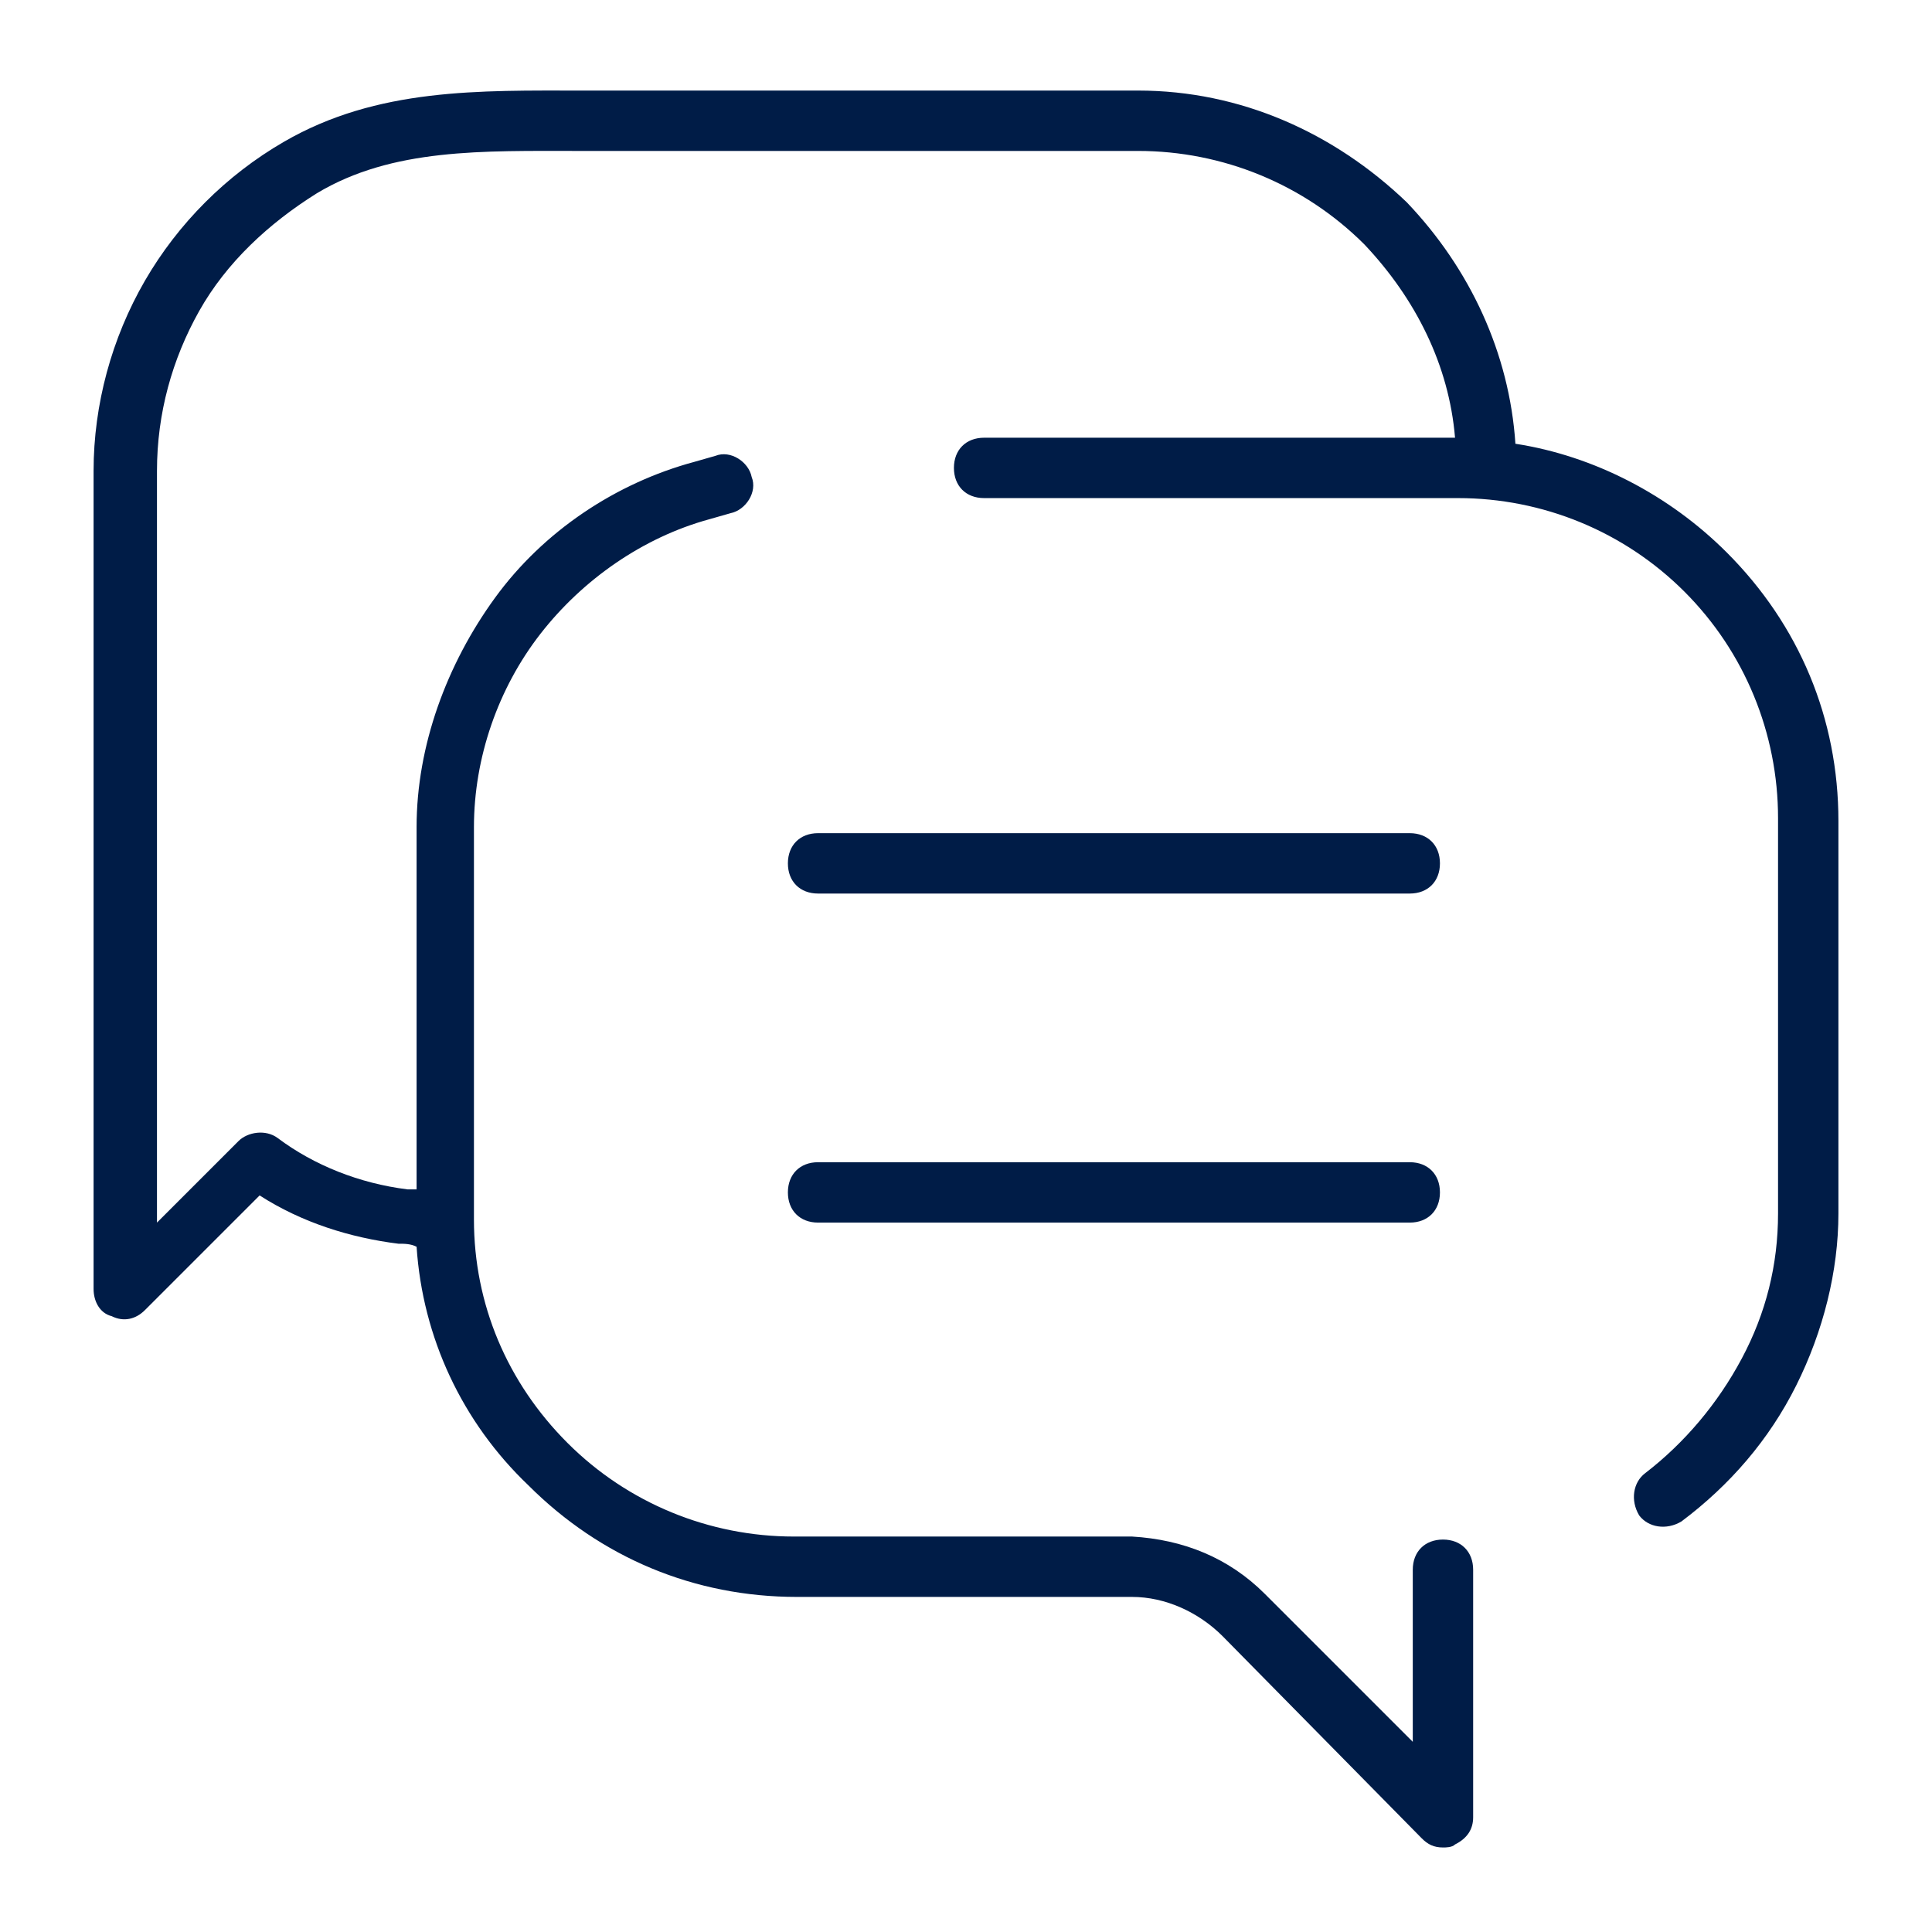
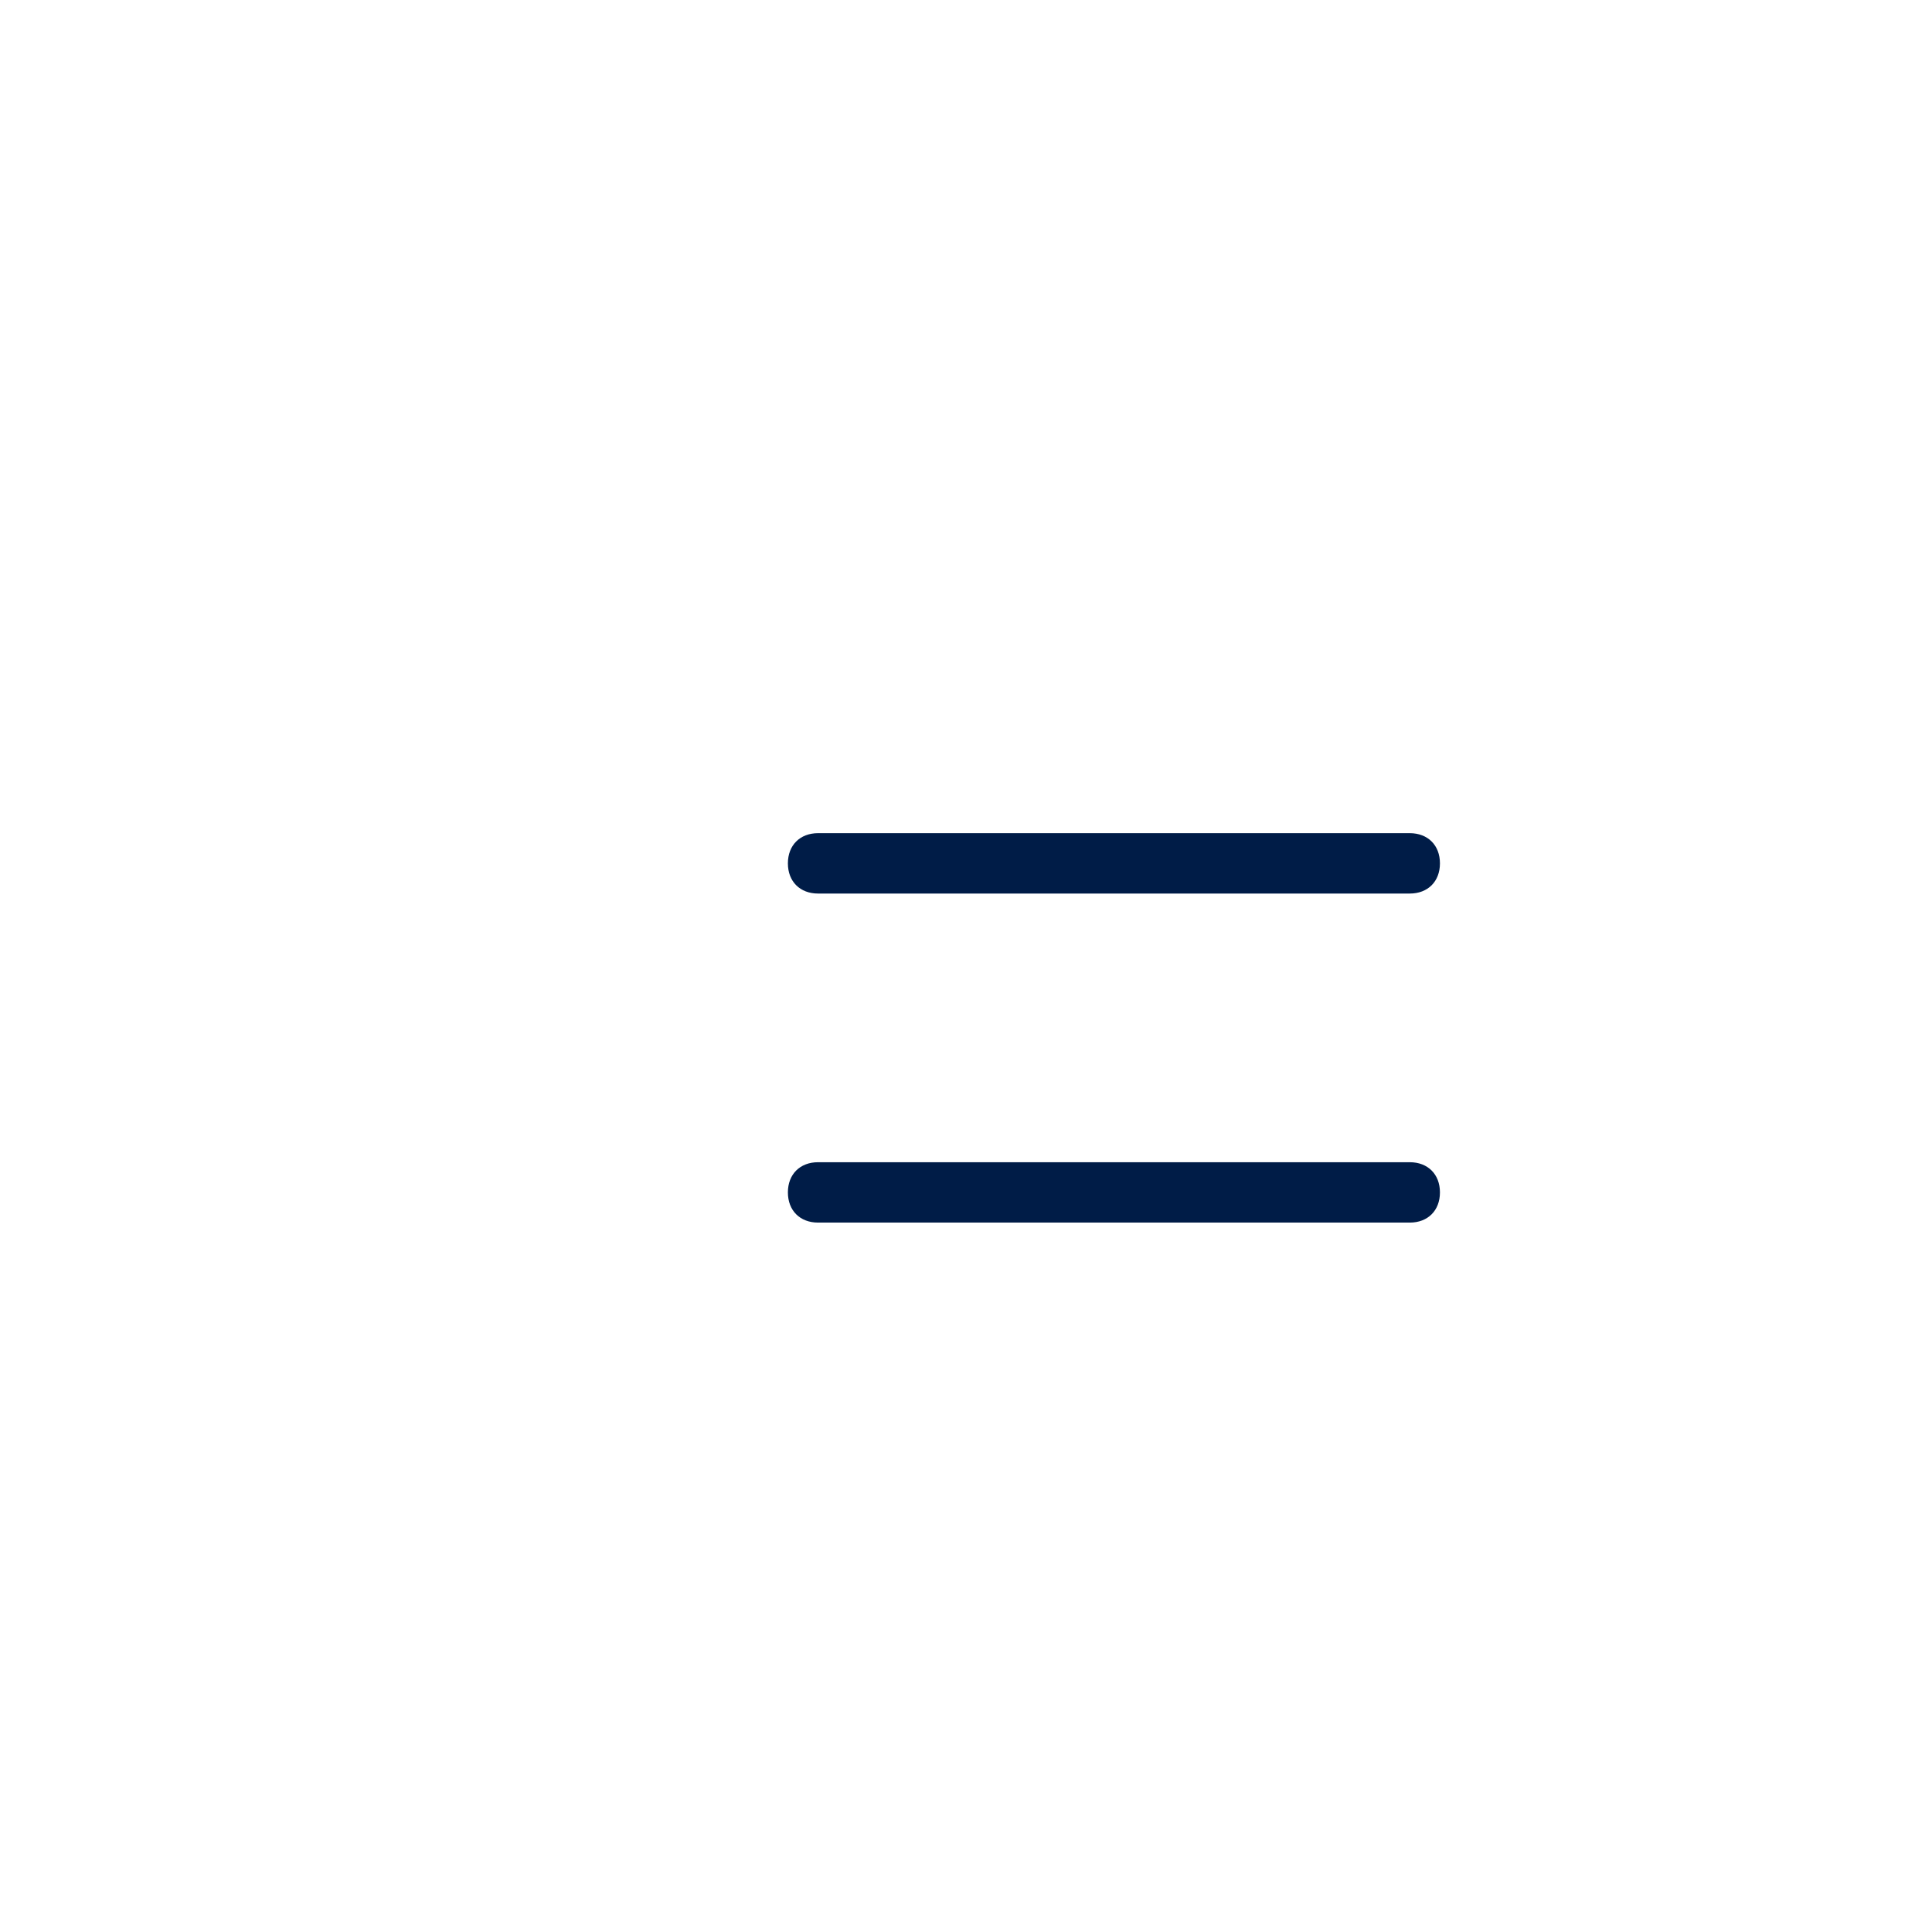
<svg xmlns="http://www.w3.org/2000/svg" width="64" height="64" viewBox="0 0 64 64" fill="none">
  <path d="M46.7 27.6H27.1C26.5 27.6 26.1 28 26.1 28.6C26.1 29.2 26.5 29.6 27.1 29.6H46.7C47.3 29.6 47.7 29.2 47.7 28.6C47.7 28 47.3 27.6 46.7 27.6Z" fill="#001C47" />
-   <path d="M57.2 18.3C55.3 16.4 52.8 15.1 50.2 14.7C50 11.7 48.7 8.9 46.6 6.7C44.2 4.4 41.1 3 37.7 3H22C21.1 3 20.2 3 19.3 3C15.9 3 12.5 2.9 9.4 4.7C7.5 5.8 5.9 7.4 4.8 9.3C3.7 11.2 3.1 13.4 3.1 15.6V42.7C3.1 43.1 3.3 43.5 3.7 43.6C4.1 43.8 4.5 43.7 4.8 43.4L8.6 39.6C10 40.5 11.6 41 13.2 41.2C13.4 41.2 13.6 41.2 13.8 41.3C14 44.3 15.3 47.1 17.5 49.2C19.9 51.6 23 52.9 26.4 52.9H37.5C38.6 52.9 39.7 53.4 40.5 54.2L47.1 60.9C47.3 61.1 47.5 61.2 47.8 61.2C47.9 61.2 48.1 61.2 48.2 61.1C48.6 60.9 48.8 60.6 48.8 60.2V52C48.8 51.4 48.4 51 47.8 51C47.2 51 46.8 51.4 46.8 52V57.7L41.9 52.8C40.7 51.6 39.2 51 37.5 50.9H26.3C23.5 50.9 20.8 49.8 18.8 47.8C16.8 45.8 15.7 43.2 15.7 40.4V27.4C15.7 25.1 16.5 22.8 17.9 21C19.3 19.2 21.3 17.8 23.5 17.2L24.2 17C24.7 16.9 25.1 16.3 24.9 15.8C24.8 15.3 24.2 14.9 23.7 15.1L23 15.3C20.4 16 18 17.6 16.4 19.8C14.8 22 13.8 24.7 13.8 27.4V39.4C13.7 39.4 13.6 39.4 13.5 39.4C11.9 39.2 10.4 38.6 9.2 37.7C8.8 37.4 8.2 37.5 7.9 37.8L5.2 40.5V15.6C5.2 13.7 5.7 11.9 6.6 10.3C7.5 8.7 8.9 7.4 10.5 6.4C13 4.9 16 5 19.2 5C20.1 5 21.1 5 22 5H37.7C40.5 5 43.2 6.1 45.2 8.1C46.9 9.9 48 12.1 48.2 14.5H32.6C32 14.5 31.6 14.9 31.6 15.5C31.6 16.1 32 16.5 32.6 16.5H48.3C51.1 16.5 53.8 17.6 55.8 19.6C57.8 21.6 58.9 24.3 58.9 27.1V40.2C58.9 41.9 58.5 43.5 57.7 45C56.9 46.5 55.8 47.8 54.5 48.8C54.1 49.1 54 49.7 54.3 50.2C54.6 50.6 55.2 50.7 55.7 50.4C57.3 49.2 58.6 47.7 59.5 45.9C60.4 44.1 60.9 42.1 60.9 40.2V27.2C60.9 23.8 59.6 20.7 57.2 18.3Z" fill="#001C47" />
  <path d="M46.7 38.5H27.1C26.5 38.5 26.1 38.9 26.1 39.5C26.1 40.1 26.5 40.5 27.1 40.5H46.7C47.3 40.5 47.7 40.1 47.7 39.5C47.7 38.9 47.3 38.5 46.7 38.5Z" fill="#001C47" />
</svg>